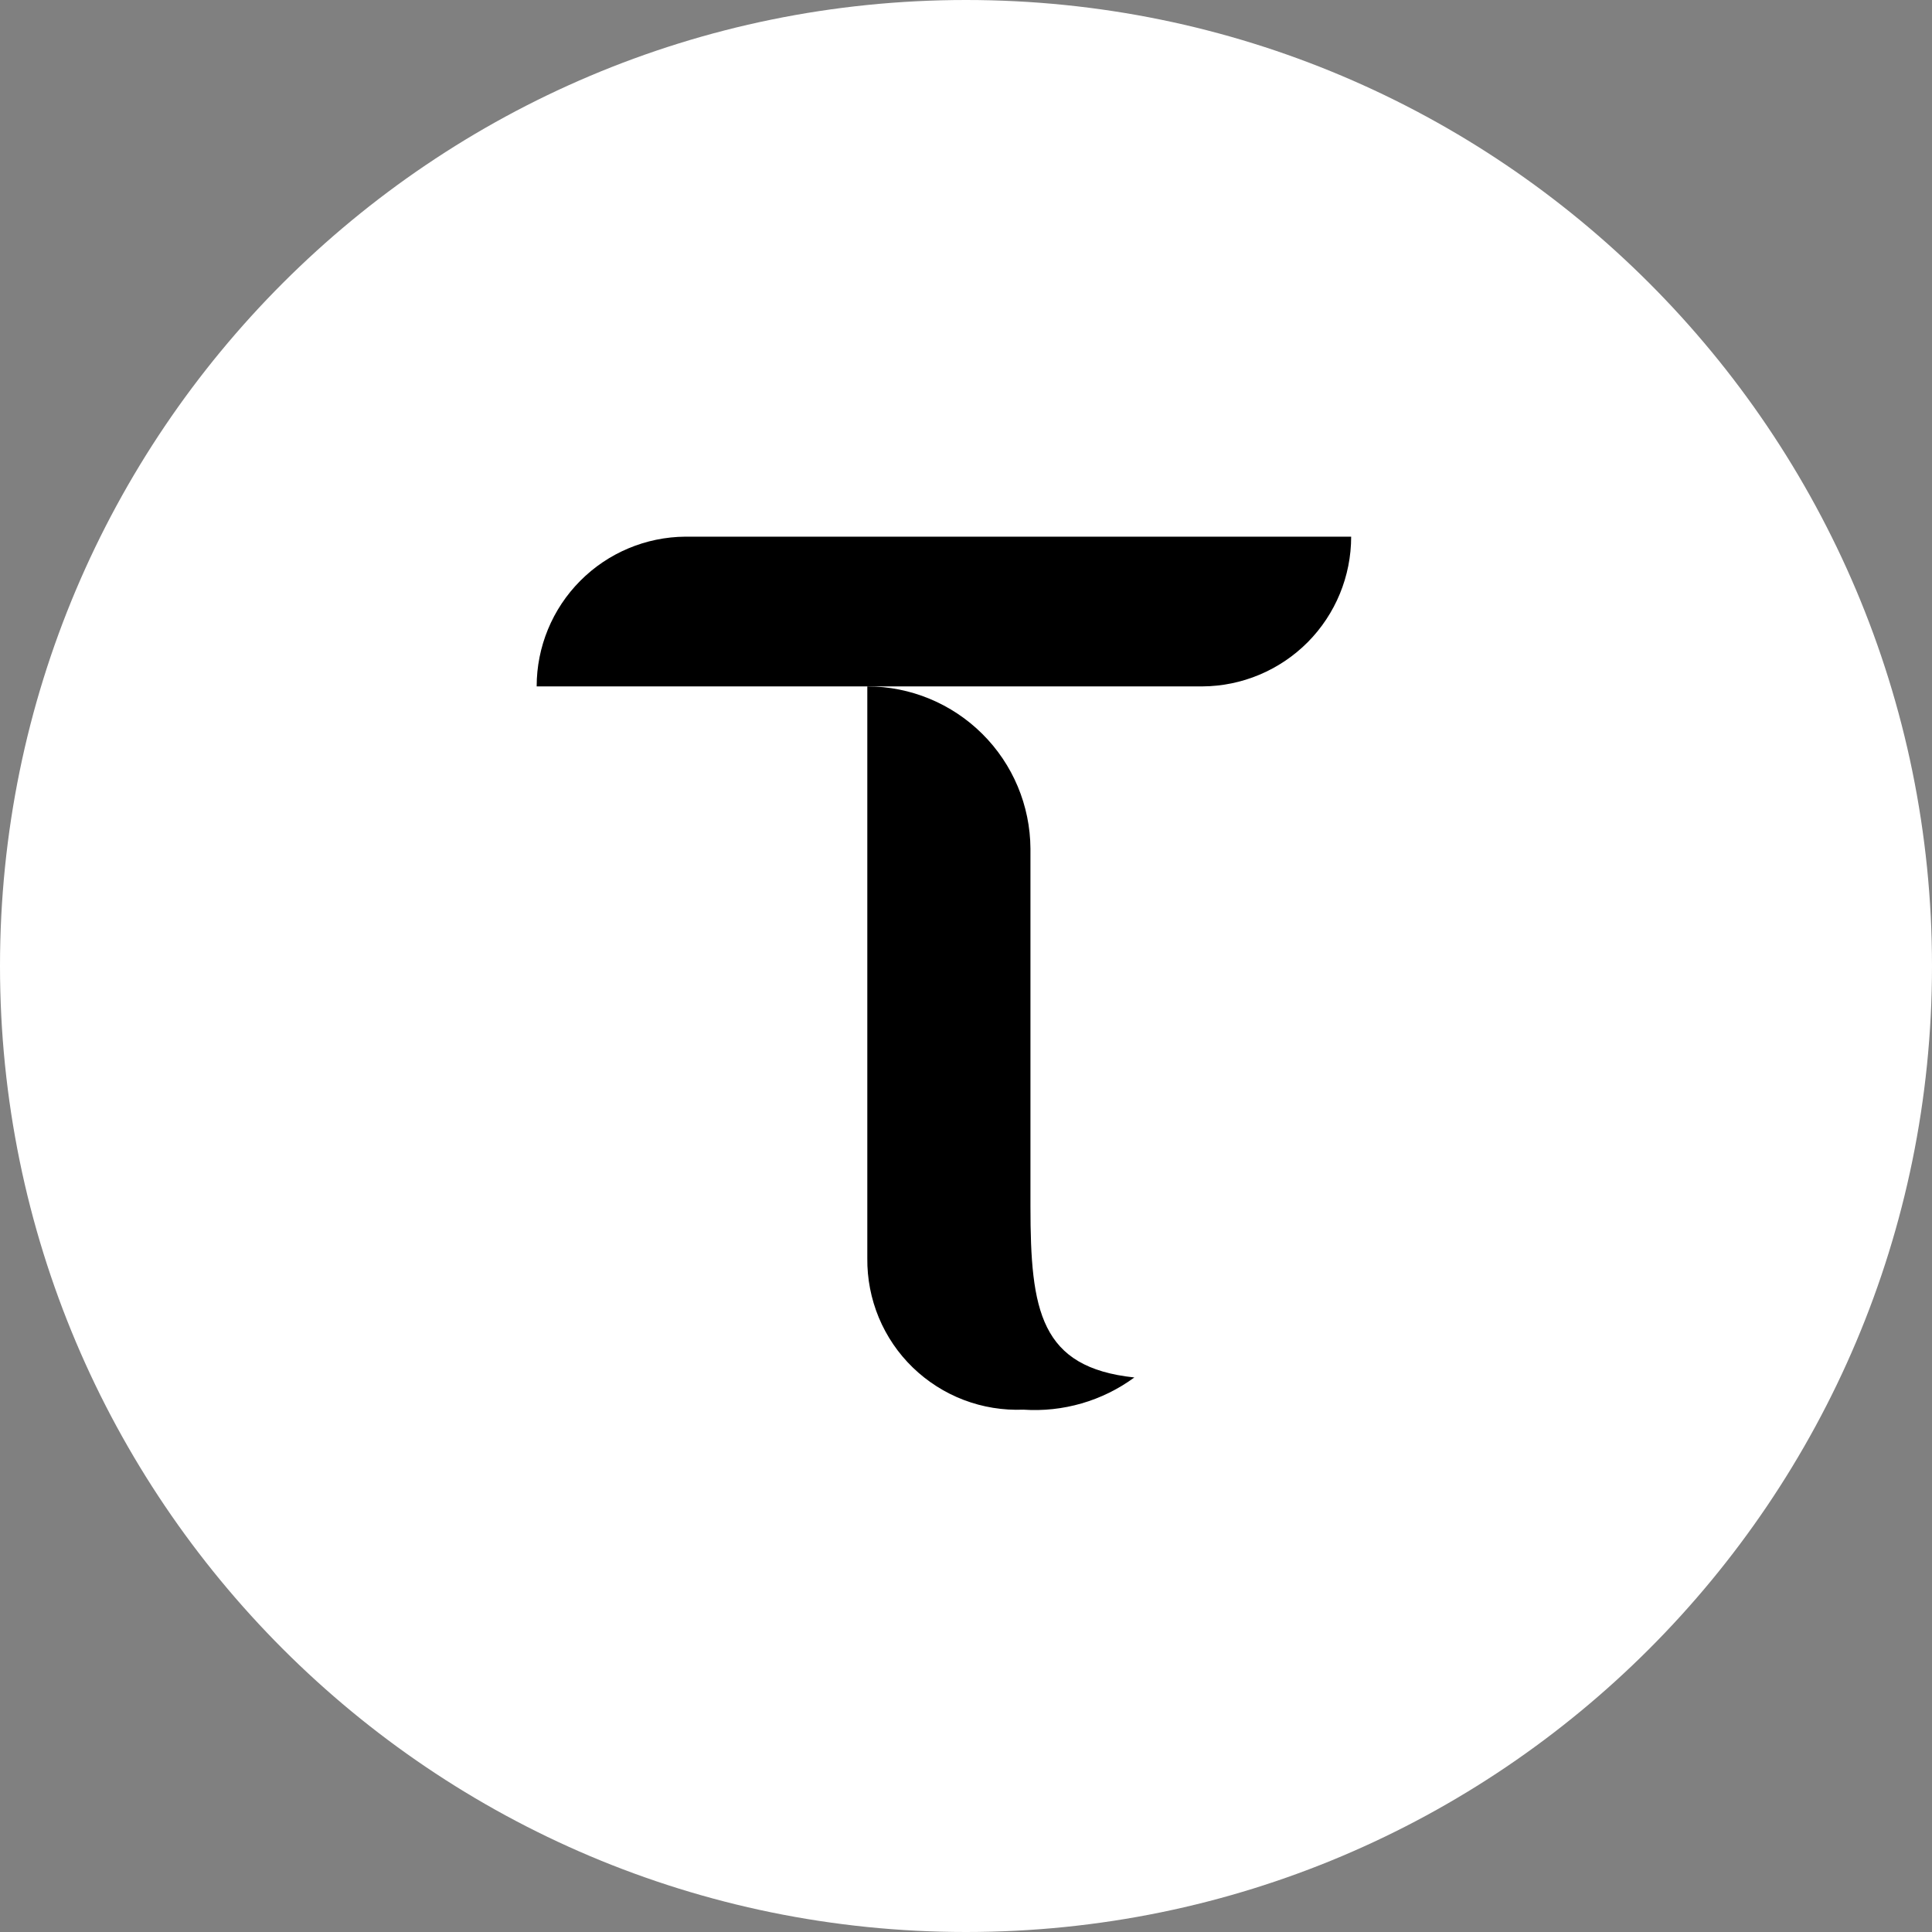
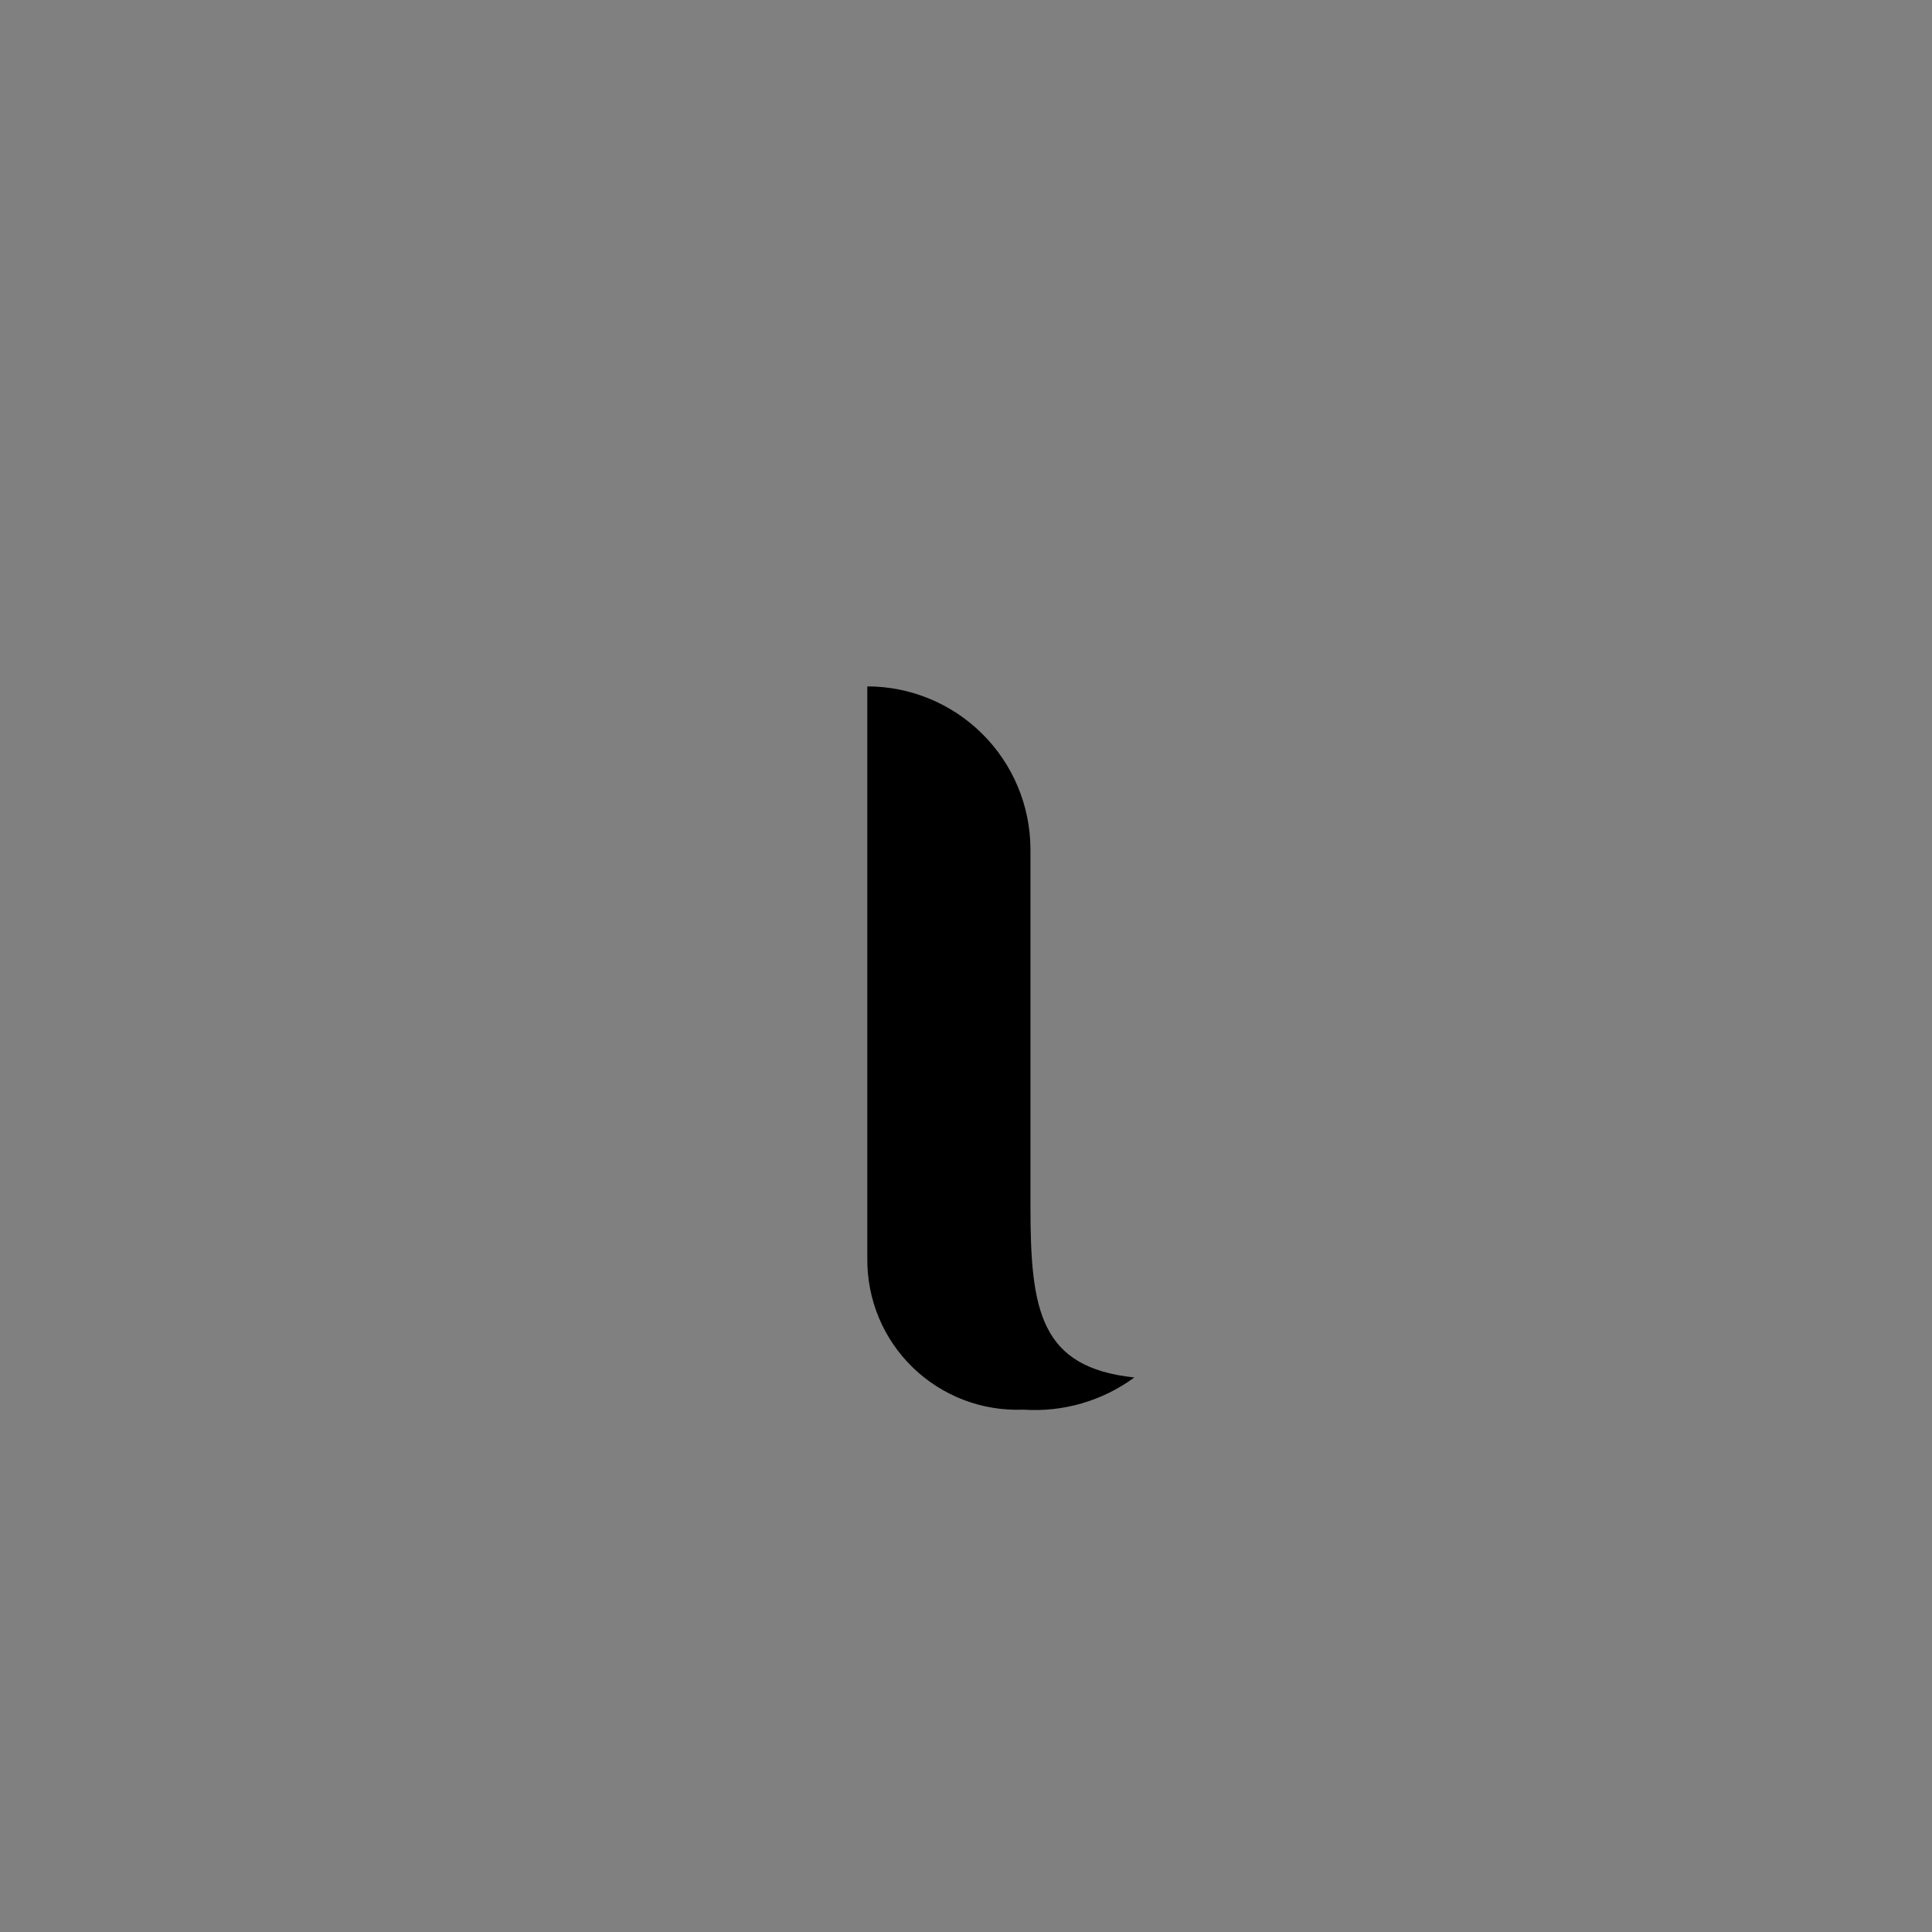
<svg xmlns="http://www.w3.org/2000/svg" width="36" height="36" viewBox="0 0 36 36" fill="none">
  <rect x="0" y="0" width="36" height="36" fill="#808080" stroke="none" />
-   <path d="M18 36C27.941 36 36 27.941 36 18C36 8.059 27.941 0 18 0C8.059 0 0 8.059 0 18C0 27.941 8.059 36 18 36Z" fill="white" />
  <path d="M19.201 22.481V15.813C19.196 15.01 18.874 14.241 18.304 13.675C17.735 13.109 16.964 12.79 16.161 12.79V23.446C16.157 23.825 16.23 24.201 16.375 24.551C16.521 24.901 16.736 25.218 17.009 25.482C17.281 25.745 17.604 25.951 17.958 26.086C18.312 26.221 18.69 26.282 19.069 26.267C19.808 26.317 20.54 26.105 21.137 25.667C19.382 25.482 19.201 24.424 19.201 22.481Z" fill="black" />
-   <path d="M12.772 10C12.035 10.005 11.33 10.301 10.811 10.824C10.291 11.347 10 12.054 10 12.79H22.405C23.142 12.786 23.847 12.489 24.367 11.967C24.886 11.444 25.177 10.737 25.177 10H12.772Z" fill="black" />
</svg>